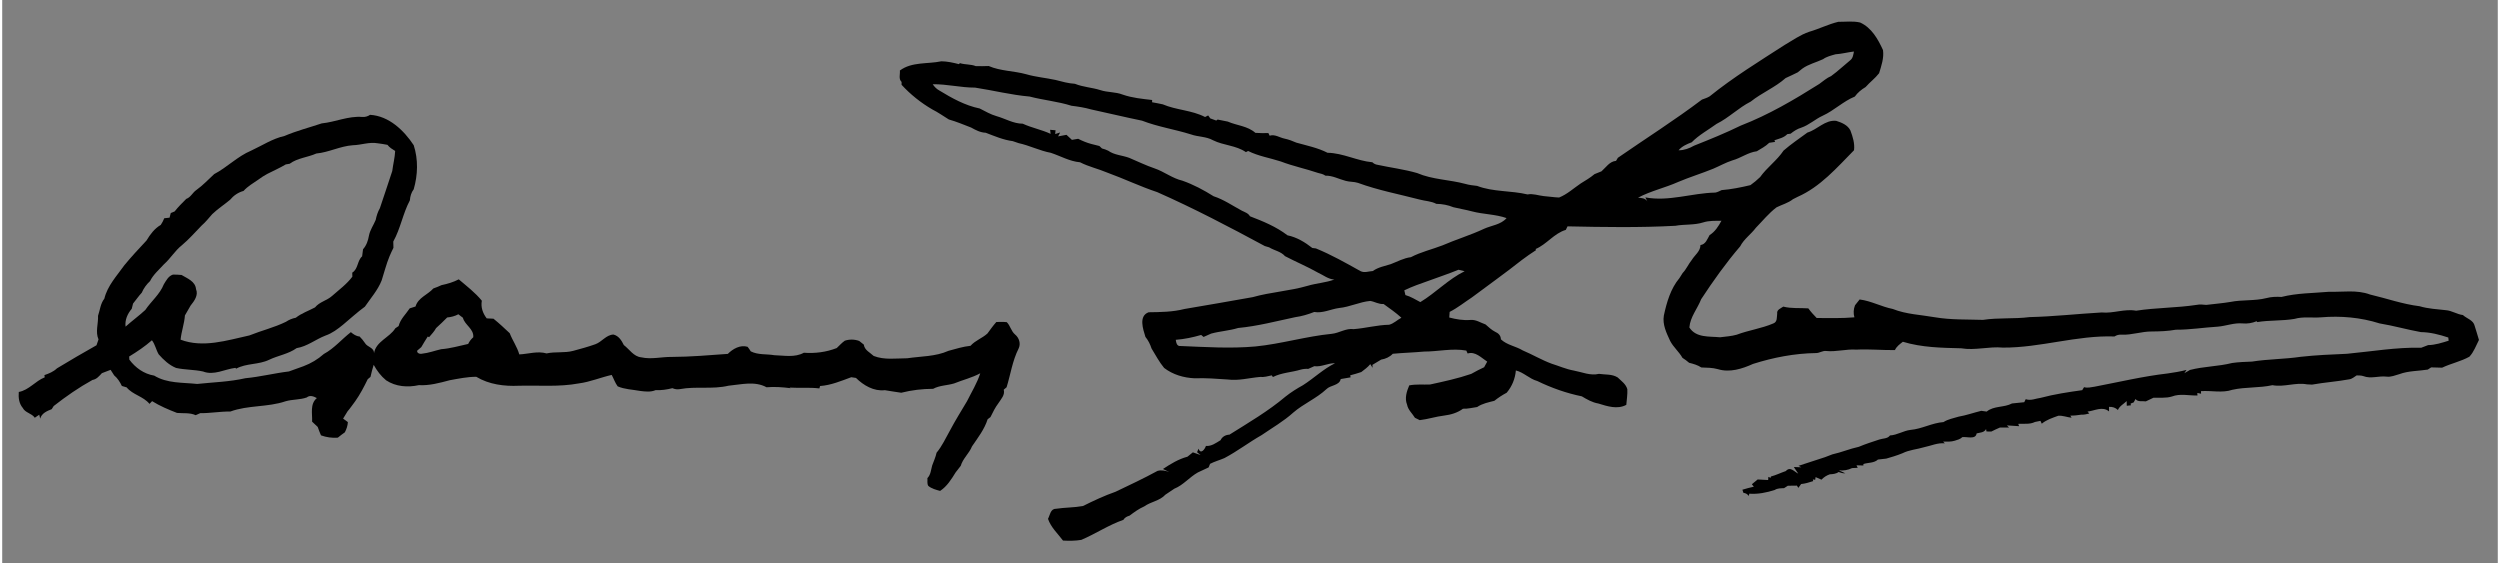
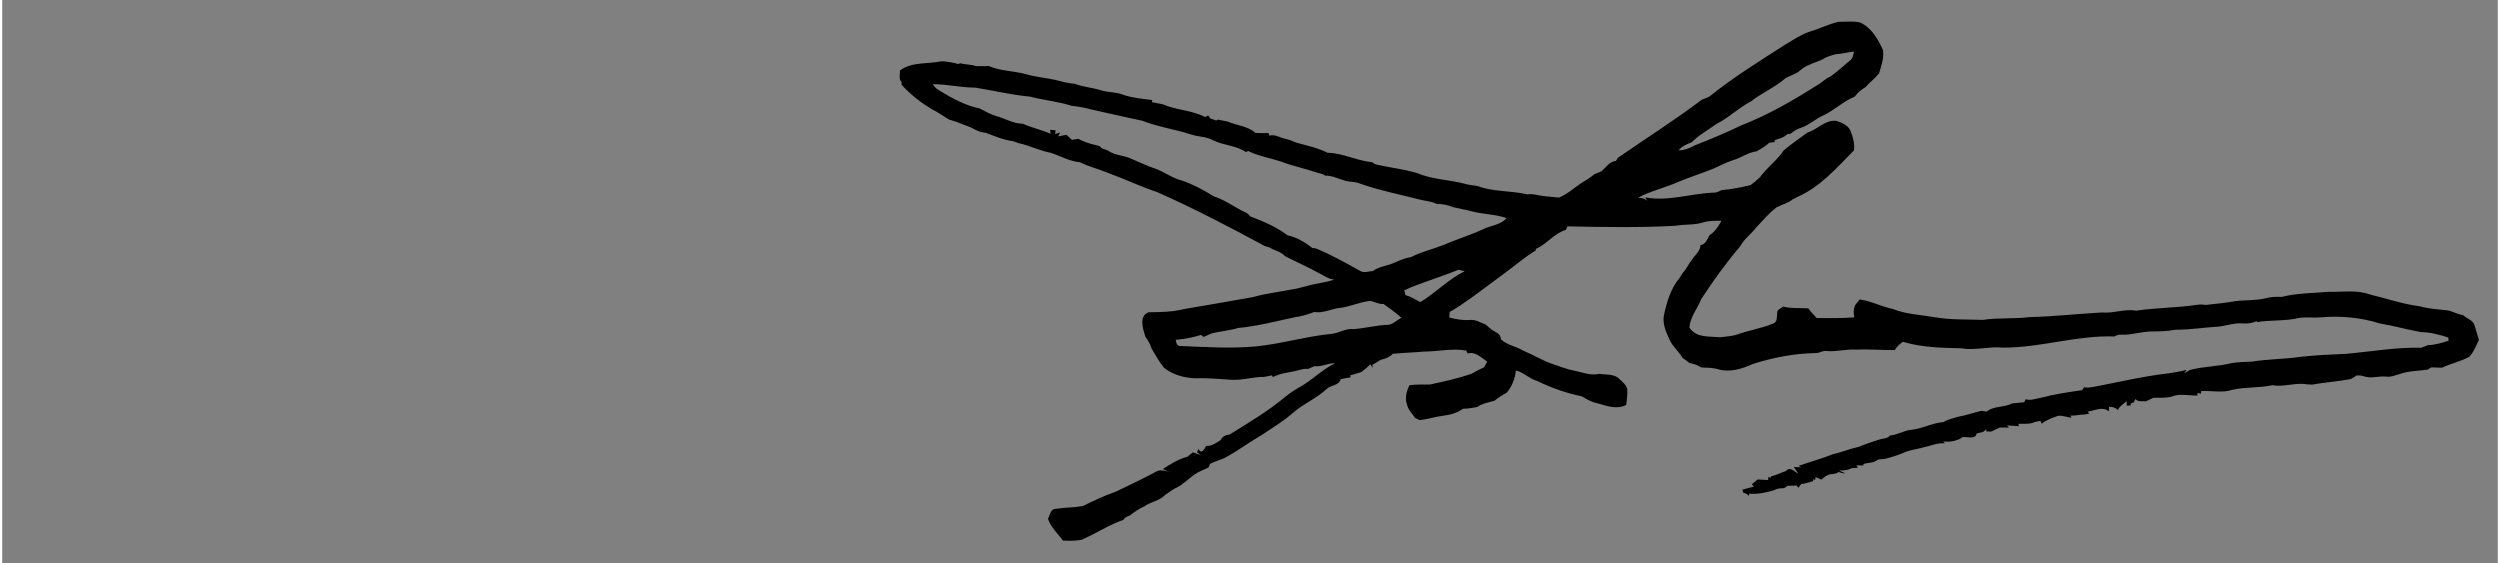
<svg xmlns="http://www.w3.org/2000/svg" width="499.5pt" height="112.5pt" viewBox="0 0 1241 280" version="1.1">
  <rect x="0" y="0" width="1241" height="280" fill="#808080" stroke="none" />
  <g id="#ffffffff">
-     <path fill="#ffffff" opacity="1.00" d=" M 524.34 67.25 C 524.90 67.95 524.90 67.95 524.34 67.25 Z" />
-   </g>
+     </g>
  <g id="#000000ff">
    <path fill="#000000" opacity="1.00" d=" M 898.59 15.80 C 903.48 14.39 908.06 12.05 913.03 10.85 C 916.63 10.88 920.33 10.37 923.89 11.19 C 929.60 13.76 932.79 19.46 935.28 24.91 C 935.83 28.86 934.47 32.69 933.34 36.41 C 931.38 38.95 928.73 40.88 926.62 43.29 C 924.54 44.52 922.66 46.07 921.25 48.03 C 915.48 50.38 910.98 54.95 905.32 57.53 C 901.57 59.23 898.51 62.20 894.57 63.51 C 892.61 64.09 890.92 65.23 889.34 66.48 C 888.93 66.54 888.10 66.65 887.68 66.71 C 885.99 68.53 883.50 68.97 881.27 69.76 L 881.62 70.57 C 880.63 70.71 879.66 70.86 878.69 71.01 C 876.91 72.79 874.65 73.91 872.54 75.22 C 868.16 75.77 864.61 78.60 860.43 79.74 C 857.11 80.80 854.07 82.54 850.88 83.89 C 845.15 86.23 839.21 88.04 833.50 90.45 C 826.94 93.39 819.81 94.92 813.46 98.31 C 815.18 98.46 817.06 98.49 818.09 100.16 L 817.09 98.16 C 828.71 100.35 840.25 95.99 851.86 95.77 C 852.99 95.60 853.99 95.00 855.03 94.54 C 859.87 94.14 864.64 93.19 869.36 92.06 C 871.07 90.86 872.67 89.50 874.18 88.05 C 877.59 83.24 882.57 79.80 885.83 74.88 C 889.58 71.64 893.71 68.83 897.69 65.92 C 902.67 64.44 906.44 59.52 912.00 60.09 C 914.72 60.94 917.74 62.18 919.08 64.89 C 920.25 68.03 921.29 71.30 920.87 74.71 C 912.36 83.34 904.14 92.92 892.79 97.90 C 892.01 98.28 891.26 98.66 890.51 99.06 C 888.09 100.99 885.05 101.74 882.33 103.11 C 878.47 106.02 875.43 109.83 872.07 113.26 C 869.64 116.52 866.15 118.83 864.26 122.50 C 857.17 130.78 850.83 139.67 844.86 148.78 C 843.01 153.52 839.40 157.60 838.99 162.85 C 842.31 168.10 848.91 167.19 854.25 167.72 C 857.01 167.36 859.84 167.21 862.54 166.44 C 868.49 164.19 874.91 163.35 880.76 160.83 C 882.85 160.05 882.42 157.68 882.66 155.93 C 882.35 153.98 884.47 153.36 885.69 152.47 C 889.76 153.53 893.99 153.04 898.15 153.35 C 899.38 155.07 900.83 156.62 902.30 158.14 C 908.55 158.18 914.84 158.33 921.06 157.80 C 920.49 155.79 920.60 153.75 921.36 151.81 C 922.15 150.87 922.91 149.91 923.66 148.92 C 929.40 149.64 934.48 152.53 940.12 153.64 C 946.83 156.32 954.12 156.53 961.17 157.78 C 969.06 159.12 977.04 158.80 985.00 159.07 C 992.67 157.89 1000.46 158.68 1008.15 157.69 C 1020.13 157.41 1032.08 156.06 1044.02 155.38 C 1049.78 155.96 1055.39 153.45 1061.13 154.51 C 1071.07 152.97 1081.20 153.13 1091.17 151.62 C 1092.75 151.30 1094.39 151.43 1096.01 151.62 C 1100.01 151.12 1104.04 150.82 1108.03 150.15 C 1113.92 148.96 1120.05 149.72 1125.92 148.24 C 1128.37 147.58 1130.92 147.52 1133.45 147.66 C 1141.11 145.72 1149.13 145.79 1156.97 145.10 C 1163.81 145.30 1170.86 143.99 1177.45 146.45 C 1185.70 148.38 1193.67 151.25 1202.12 152.28 C 1206.34 153.55 1210.75 153.74 1215.11 154.24 C 1218.11 154.43 1220.66 156.30 1223.65 156.66 C 1225.59 158.46 1228.89 159.17 1229.51 162.08 C 1230.27 164.38 1230.92 166.72 1231.63 169.05 C 1230.16 171.89 1229.10 175.03 1226.87 177.39 C 1222.56 179.77 1217.71 180.74 1213.31 182.84 C 1211.48 182.82 1209.66 182.75 1207.87 182.69 C 1207.44 182.97 1206.60 183.51 1206.18 183.79 C 1201.46 184.54 1196.56 184.37 1192.04 186.06 C 1189.96 186.62 1187.90 187.59 1185.71 187.29 C 1181.85 186.81 1177.86 188.51 1174.13 187.03 C 1173.05 186.67 1171.91 186.71 1170.82 186.68 C 1169.63 187.41 1168.53 188.46 1167.12 188.63 C 1160.99 189.76 1154.76 190.16 1148.63 191.26 C 1148.00 191.23 1146.75 191.17 1146.12 191.13 C 1140.38 190.06 1134.70 192.63 1128.94 191.54 C 1122.35 193.01 1115.60 192.36 1109.01 193.83 C 1104.03 195.55 1098.56 194.12 1093.39 194.51 L 1093.45 195.79 C 1092.98 195.70 1092.05 195.50 1091.59 195.40 L 1091.65 196.68 C 1087.42 196.78 1083.00 195.59 1078.96 197.17 C 1075.98 198.09 1072.80 197.66 1069.74 197.80 C 1068.48 198.40 1067.21 198.99 1065.97 199.60 C 1064.24 199.29 1062.08 200.04 1060.85 198.42 L 1059.94 200.10 C 1059.55 200.25 1058.78 200.55 1058.39 200.70 L 1058.56 201.55 C 1058.04 201.61 1057.01 201.72 1056.49 201.78 C 1056.48 201.19 1056.46 200.03 1056.45 199.45 C 1054.97 200.90 1052.92 201.89 1052.09 203.88 C 1050.91 202.74 1049.44 202.22 1047.67 202.33 C 1047.67 202.89 1047.68 204.02 1047.68 204.59 C 1044.44 201.86 1040.53 204.28 1036.98 204.67 L 1037.89 205.62 C 1036.57 205.96 1035.27 206.28 1033.92 206.20 C 1032.09 206.49 1030.26 206.70 1028.43 206.67 C 1028.59 206.94 1028.90 207.47 1029.06 207.73 C 1026.84 207.49 1024.69 206.59 1022.47 206.73 C 1019.62 207.79 1016.60 208.71 1014.23 210.70 C 1014.07 210.34 1013.74 209.64 1013.57 209.28 C 1012.89 209.42 1011.52 209.70 1010.84 209.84 C 1008.26 211.14 1005.29 210.60 1002.52 210.77 L 1002.96 211.93 C 1000.92 211.80 998.91 211.71 996.90 211.54 L 997.98 212.62 C 996.43 212.62 994.93 212.66 993.41 212.61 C 991.96 213.25 990.50 213.89 989.13 214.61 C 988.53 214.60 987.34 214.58 986.74 214.56 C 986.69 214.26 986.59 213.66 986.53 213.36 C 985.60 215.14 983.55 215.09 981.85 215.52 C 981.33 218.79 976.97 217.01 974.66 217.39 C 973.68 218.46 972.24 218.72 970.95 219.16 C 969.08 219.75 967.08 219.61 965.16 219.59 L 966.03 220.47 C 962.46 220.09 959.18 221.68 955.76 222.38 C 952.19 223.47 948.35 223.68 944.98 225.38 C 943.55 225.95 942.10 226.49 940.64 226.94 C 939.40 227.34 938.13 227.69 936.90 228.06 C 935.51 228.23 934.13 228.37 932.77 228.52 C 930.84 230.34 927.90 229.97 925.53 230.75 L 925.54 231.48 C 924.68 231.46 922.95 231.41 922.09 231.39 L 922.72 232.63 C 922.01 232.66 920.60 232.73 919.90 232.77 C 917.83 233.77 915.65 234.14 913.34 233.90 L 916.53 235.35 C 915.38 235.51 914.26 235.04 913.20 234.72 C 911.93 235.66 910.33 235.78 908.84 235.86 C 907.23 236.40 905.83 237.32 904.67 238.53 C 903.68 238.11 902.71 237.68 901.76 237.25 L 901.55 238.61 L 900.41 238.40 L 900.55 239.25 C 898.59 239.88 896.62 240.51 894.57 240.70 C 894.22 241.17 893.52 242.13 893.17 242.61 C 893.00 242.33 892.64 241.77 892.47 241.49 C 890.95 241.51 889.45 241.53 887.95 241.55 C 887.48 241.85 886.55 242.45 886.08 242.75 C 884.50 242.85 882.84 242.72 881.47 243.64 C 877.38 244.96 873.10 245.83 868.79 245.50 C 868.72 245.78 868.59 246.34 868.52 246.62 C 867.87 245.71 866.98 245.20 865.87 245.08 C 865.74 244.69 865.49 243.91 865.36 243.52 C 867.23 242.95 869.13 242.45 871.05 242.02 L 870.06 240.81 C 871.03 240.03 871.99 239.24 872.95 238.43 C 874.68 238.52 876.42 238.62 878.17 238.71 C 878.20 238.31 878.25 237.52 878.27 237.13 L 879.42 237.62 L 879.53 236.96 C 882.08 236.29 884.45 235.10 886.95 234.25 C 889.21 231.76 891.08 234.57 893.14 235.53 C 892.40 234.43 891.66 233.33 890.92 232.25 L 894.64 232.36 L 893.24 231.65 C 897.66 230.29 902.00 228.71 906.42 227.35 C 907.65 226.89 908.87 226.42 910.11 225.94 C 914.56 224.97 918.77 223.14 923.24 222.19 C 926.56 220.79 930.00 219.70 933.43 218.57 C 935.21 217.94 937.52 218.26 938.75 216.54 C 942.34 216.35 945.41 214.19 948.97 213.78 C 954.62 213.30 959.66 210.30 965.37 209.89 C 967.62 208.42 970.31 208.00 972.84 207.20 C 976.68 206.54 980.36 205.22 984.15 204.29 C 984.82 204.39 986.17 204.58 986.84 204.67 C 990.37 201.71 995.49 202.75 999.43 200.63 C 1001.46 200.44 1003.48 200.20 1005.52 200.01 C 1005.71 199.63 1006.08 198.88 1006.26 198.50 C 1008.71 199.41 1011.24 198.15 1013.71 197.83 C 1020.48 196.03 1027.40 194.99 1034.34 194.02 C 1034.57 193.64 1035.03 192.90 1035.26 192.53 C 1036.97 193.04 1038.73 192.57 1040.47 192.30 C 1052.54 190.01 1064.53 187.12 1076.76 185.72 C 1079.93 185.25 1083.11 184.78 1086.23 183.94 L 1085.12 185.58 C 1086.05 185.04 1087.00 184.51 1087.95 183.96 C 1094.79 182.18 1102.01 182.25 1108.88 180.51 C 1112.14 180.03 1115.46 179.95 1118.76 179.81 C 1126.77 178.54 1134.97 178.62 1143.00 177.43 C 1150.64 176.58 1158.33 176.26 1166.00 175.93 C 1178.34 174.77 1190.56 172.64 1202.98 172.91 C 1204.08 172.47 1205.20 172.03 1206.35 171.61 C 1209.82 171.58 1213.25 170.44 1216.57 169.42 C 1216.53 169.03 1216.44 168.23 1216.39 167.84 C 1211.97 166.38 1207.44 165.21 1202.76 165.15 C 1195.87 163.91 1189.14 161.96 1182.23 160.83 C 1172.84 157.84 1162.83 156.97 1153.02 157.81 C 1148.65 158.15 1144.17 157.34 1139.90 158.58 C 1133.80 159.63 1127.54 159.15 1121.43 160.16 L 1121.05 159.75 C 1118.85 160.66 1116.47 161.05 1114.12 160.83 C 1109.87 160.43 1105.84 162.12 1101.66 162.45 C 1094.71 162.86 1087.84 164.01 1080.88 163.96 C 1076.96 164.68 1072.98 164.81 1069.02 164.84 C 1063.93 164.78 1059.05 166.65 1053.97 166.44 C 1052.67 166.31 1051.47 166.63 1050.40 167.32 C 1031.67 166.65 1013.57 172.96 994.90 172.86 C 987.94 172.19 981.06 174.38 974.15 173.20 C 964.41 172.96 954.54 172.81 945.15 169.95 C 943.64 171.14 942.01 172.28 941.21 174.09 C 934.82 174.17 928.43 173.53 922.03 173.86 C 916.98 173.49 912.04 175.07 907.01 174.54 C 905.23 174.31 903.71 175.60 901.96 175.57 C 891.32 175.72 880.76 177.76 870.64 180.97 C 865.22 183.42 859.05 185.39 853.15 183.57 C 850.47 182.80 847.67 182.86 844.93 182.73 C 843.09 181.53 840.97 180.92 838.87 180.41 C 837.83 179.49 836.70 178.69 835.56 177.95 C 833.85 174.91 831.05 172.65 829.44 169.55 C 827.61 165.58 825.54 161.42 826.30 156.91 C 827.71 150.34 829.67 143.54 834.05 138.29 C 834.57 137.44 835.10 136.59 835.66 135.76 C 837.51 133.84 838.52 131.30 840.21 129.24 C 841.69 126.81 844.50 124.97 844.50 121.86 C 847.14 121.52 847.89 118.86 849.05 116.90 C 851.75 115.24 853.46 112.51 854.94 109.78 C 851.91 109.83 848.82 109.66 845.90 110.59 C 841.40 112.03 836.62 111.44 832.02 112.28 C 814.17 113.24 796.27 112.94 778.41 112.56 C 778.19 113.00 777.76 113.88 777.54 114.32 C 771.68 116.05 768.03 121.52 762.48 123.86 C 762.56 123.98 762.71 124.23 762.79 124.35 C 760.33 125.95 757.90 127.60 755.57 129.38 C 747.50 135.78 739.09 141.71 730.86 147.89 C 727.17 150.31 723.74 153.10 719.78 155.10 C 719.70 156.03 719.64 156.96 719.59 157.89 C 723.00 158.78 726.48 159.38 730.03 159.11 C 732.79 158.80 735.13 160.48 737.63 161.34 C 739.12 162.63 740.56 164.04 742.34 164.95 C 744.00 165.68 745.23 166.81 745.26 168.74 C 748.33 171.63 752.62 172.12 756.14 174.26 C 760.99 176.31 765.53 179.02 770.47 180.85 C 774.13 181.99 777.67 183.58 781.47 184.26 C 785.63 185.03 789.73 186.94 794.04 185.91 C 797.13 186.38 800.56 185.94 803.32 187.68 C 805.12 189.41 807.45 191.01 808.14 193.54 C 808.28 196.13 807.83 198.73 807.63 201.32 C 803.21 203.72 798.15 202.02 793.70 200.65 C 790.70 200.15 788.07 198.62 785.51 197.09 C 777.82 195.52 770.41 192.89 763.36 189.47 C 759.47 188.42 756.61 185.15 752.71 184.22 C 752.35 188.34 750.82 192.11 748.15 195.29 C 745.98 196.44 743.93 197.79 742.02 199.31 C 739.08 200.08 735.99 200.66 733.45 202.41 C 731.11 202.72 728.79 203.36 726.42 203.25 C 723.67 205.28 720.39 206.24 717.05 206.65 C 712.94 207.13 709.00 208.46 704.90 208.93 C 704.10 208.53 703.31 208.14 702.52 207.76 C 701.20 205.59 699.11 203.85 698.61 201.24 C 697.32 198.05 698.41 194.63 699.69 191.64 C 703.11 190.96 706.60 191.36 710.06 191.20 C 716.96 189.69 723.85 188.22 730.53 185.92 C 732.61 184.72 734.75 183.64 736.93 182.62 C 737.43 181.69 737.94 180.76 738.46 179.83 C 735.57 177.95 732.51 174.58 728.73 175.79 C 728.57 175.42 728.23 174.70 728.06 174.33 C 721.06 173.07 714.05 174.84 707.04 174.83 C 701.87 175.30 696.68 175.44 691.51 175.92 C 689.96 177.54 687.90 178.47 685.71 178.83 C 684.24 179.66 682.79 180.55 681.37 181.44 C 681.39 181.81 681.44 182.55 681.46 182.91 C 681.18 182.45 680.60 181.53 680.31 181.07 C 679.06 182.65 677.41 183.80 675.84 185.01 C 674.03 185.64 672.18 186.15 670.34 186.64 C 670.39 186.89 670.48 187.40 670.52 187.65 C 668.87 187.91 667.25 188.19 665.62 188.49 C 664.93 191.82 660.52 191.41 658.43 193.58 C 653.50 198.17 647.12 200.76 642.03 205.16 C 637.23 209.50 631.59 212.72 626.28 216.37 C 619.98 219.94 614.22 224.40 607.80 227.79 C 605.44 228.82 602.93 229.46 600.64 230.66 C 600.46 231.10 600.11 231.99 599.93 232.43 C 598.14 233.25 596.37 234.08 594.60 234.92 C 590.42 237.24 587.35 241.24 582.87 243.02 C 581.39 244.01 579.91 245.01 578.42 246.00 C 575.62 249.08 571.22 249.45 567.93 251.81 C 565.26 252.98 562.91 254.69 560.60 256.43 C 559.35 256.78 558.21 257.36 557.53 258.51 C 550.20 261.06 543.71 265.45 536.62 268.47 C 533.60 268.97 530.54 268.98 527.51 268.81 C 524.87 265.30 521.51 262.27 520.05 258.01 C 521.05 256.19 521.24 253.01 523.95 253.01 C 528.42 252.33 533.00 252.44 537.45 251.63 C 542.73 248.98 548.09 246.49 553.66 244.53 C 560.67 241.19 567.71 237.88 574.53 234.16 C 576.51 233.61 578.48 234.06 580.37 234.75 C 579.58 234.37 578.01 233.60 577.22 233.22 C 581.00 230.72 584.98 228.27 589.40 227.11 C 590.29 226.39 591.18 225.66 592.09 224.94 C 593.05 225.28 594.97 225.96 595.93 226.29 L 594.18 224.87 C 594.36 224.43 594.72 223.55 594.90 223.11 C 595.97 226.21 598.06 223.37 598.58 221.76 C 601.39 221.98 603.59 220.26 605.86 218.90 C 606.67 217.15 608.38 216.22 610.29 216.14 C 619.81 210.17 629.59 204.45 638.19 197.19 C 640.88 195.05 643.79 193.24 646.79 191.58 C 652.26 188.12 656.95 183.49 662.80 180.63 C 659.24 180.52 656.02 182.58 652.47 182.10 C 651.46 182.54 650.47 182.99 649.49 183.43 C 648.22 183.35 646.98 183.47 645.78 183.79 C 641.18 185.20 636.24 185.28 631.89 187.49 C 631.74 187.28 631.46 186.87 631.32 186.66 C 629.41 187.09 627.49 187.64 625.52 187.45 C 620.13 187.90 614.81 189.44 609.37 188.71 C 603.90 188.36 598.47 187.90 592.98 188.12 C 587.53 187.87 582.20 186.33 577.80 182.97 C 575.33 179.99 573.56 176.57 571.54 173.29 C 570.87 171.20 569.88 169.23 568.50 167.53 C 567.32 163.68 565.01 157.13 570.10 155.28 C 576.07 155.20 582.10 155.15 587.93 153.65 C 599.26 151.79 610.55 149.72 621.85 147.76 C 630.81 145.22 640.20 144.74 649.15 142.13 C 653.52 140.82 658.13 140.59 662.43 139.02 C 659.39 138.84 657.01 136.80 654.33 135.60 C 649.00 132.57 643.33 130.22 637.91 127.38 C 635.82 125.00 632.58 124.60 630.00 122.99 C 629.47 122.83 628.40 122.52 627.87 122.36 C 610.32 112.90 592.62 103.61 574.38 95.55 C 565.92 92.74 557.87 88.87 549.50 85.83 C 545.06 83.94 540.29 82.91 535.99 80.70 C 530.84 80.26 526.28 77.58 521.45 75.99 C 515.95 74.97 510.92 72.37 505.46 71.18 C 504.46 70.86 503.47 70.53 502.50 70.18 C 497.81 69.58 493.44 67.67 489.06 66.01 C 486.39 65.91 484.08 64.68 481.81 63.42 C 478.15 62.01 474.52 60.48 470.74 59.41 C 468.00 57.73 465.38 55.85 462.50 54.41 C 456.82 51.10 451.68 47.00 447.23 42.16 C 447.23 41.81 447.24 41.10 447.24 40.74 C 445.62 39.26 446.59 36.96 446.39 35.07 C 452.33 30.63 460.16 31.93 467.02 30.48 C 469.97 30.50 472.91 31.18 475.77 31.90 C 475.89 31.77 476.12 31.52 476.23 31.39 C 478.80 32.23 481.60 31.86 484.13 32.88 C 486.27 32.92 488.41 32.93 490.56 32.83 C 496.46 35.37 503.03 35.22 509.16 36.90 C 513.94 38.31 518.94 38.70 523.80 39.76 C 526.97 40.58 530.15 41.48 533.45 41.67 C 537.49 43.32 541.93 43.49 546.08 44.81 C 549.69 46.02 553.63 45.64 557.19 47.04 C 561.90 48.70 566.91 49.15 571.84 49.73 L 571.81 50.85 C 573.58 51.13 575.34 51.53 577.11 51.88 C 583.93 54.79 591.53 54.76 598.16 58.19 C 598.66 57.91 599.17 57.65 599.70 57.40 C 599.96 57.77 600.49 58.51 600.75 58.88 C 601.49 59.15 602.98 59.68 603.72 59.95 C 603.89 59.83 604.24 59.58 604.41 59.45 C 606.08 59.80 607.76 60.12 609.45 60.46 C 613.99 62.45 619.31 62.62 623.18 66.07 C 625.32 66.20 627.48 66.24 629.64 66.18 C 629.80 66.51 630.11 67.16 630.27 67.48 C 632.92 66.63 635.23 68.46 637.76 68.95 C 639.76 69.38 641.69 70.11 643.57 70.94 C 648.78 72.40 654.23 73.50 659.05 75.97 C 666.81 76.10 673.70 80.00 681.35 80.69 C 682.07 81.40 682.94 81.82 683.95 81.96 C 690.50 83.38 697.17 84.19 703.62 86.06 C 711.20 89.32 719.67 89.31 727.59 91.45 C 729.48 92.02 731.46 92.20 733.43 92.44 C 741.47 95.51 750.25 94.70 758.53 96.69 C 761.19 96.15 763.86 97.23 766.53 97.51 C 769.08 97.70 771.62 98.13 774.20 98.22 C 778.22 96.63 781.44 93.60 784.99 91.21 C 787.32 89.76 789.72 88.38 791.82 86.59 C 792.96 86.11 794.11 85.64 795.28 85.20 C 797.52 83.25 799.28 80.27 802.53 79.99 C 802.75 79.61 803.20 78.85 803.43 78.47 C 817.36 68.83 831.72 59.75 845.24 49.53 C 846.53 49.03 847.90 48.65 849.09 47.90 C 860.83 38.42 873.72 30.52 886.38 22.35 C 890.38 20.03 894.16 17.29 898.59 15.80 M 911.64 27.00 C 909.51 27.62 907.29 28.11 905.47 29.43 C 902.05 31.04 898.27 31.90 895.17 34.12 C 894.39 34.75 893.61 35.37 892.84 35.99 C 890.88 37.01 888.85 37.87 886.86 38.82 C 881.64 43.47 874.97 46.15 869.51 50.52 C 863.43 53.59 858.62 58.58 852.52 61.60 C 848.38 64.62 843.76 67.08 840.16 70.75 C 837.74 71.66 835.32 72.71 833.62 74.73 C 836.37 74.75 838.94 73.79 841.30 72.45 C 849.16 69.33 857.00 66.15 864.60 62.43 C 878.36 57.11 891.12 49.61 903.57 41.76 C 905.49 40.41 907.25 38.75 909.47 37.84 C 912.80 35.43 915.77 32.58 918.96 29.99 C 920.33 28.96 920.52 27.18 920.82 25.62 C 917.74 25.98 914.73 26.80 911.64 27.00 M 462.70 41.89 C 463.57 43.13 464.60 44.25 465.96 44.97 C 472.24 48.80 478.83 52.47 486.09 53.95 C 488.83 55.32 491.48 56.92 494.46 57.76 C 498.82 58.98 502.84 61.51 507.49 61.51 C 511.95 63.58 516.87 64.47 521.35 66.57 C 521.29 66.07 521.17 65.06 521.11 64.55 C 521.78 64.61 523.14 64.73 523.81 64.78 C 523.77 65.25 523.67 66.19 523.62 66.66 C 524.24 66.47 525.47 66.08 526.09 65.88 L 525.06 67.82 C 526.11 67.63 528.20 67.25 529.25 67.05 C 530.16 67.87 531.04 68.70 531.94 69.55 C 532.97 69.37 534.00 69.19 535.05 69.02 C 537.10 70.05 539.21 70.95 541.43 71.55 C 542.80 71.94 544.20 72.27 545.60 72.60 C 545.93 72.91 546.57 73.52 546.89 73.83 C 547.96 74.08 548.99 74.45 549.98 74.94 C 553.04 77.14 556.98 77.20 560.43 78.49 C 564.63 80.25 568.73 82.28 573.06 83.74 C 577.84 85.36 581.89 88.69 586.87 89.84 C 592.36 91.77 597.48 94.50 602.40 97.59 C 607.45 99.22 611.83 102.30 616.47 104.78 C 617.92 105.51 619.63 106.00 620.47 107.54 C 626.98 110.03 633.57 112.74 639.14 117.02 C 643.66 117.92 647.90 120.48 651.48 123.31 C 651.93 123.37 652.84 123.48 653.29 123.54 C 660.96 126.68 668.19 130.77 675.42 134.81 C 677.36 135.82 679.52 134.90 681.56 134.78 C 684.20 132.88 687.46 132.31 690.51 131.35 C 693.81 130.10 696.96 128.31 700.51 127.89 C 705.48 125.29 710.95 124.04 716.16 122.04 C 722.98 119.07 730.13 116.95 736.87 113.78 C 740.61 112.07 745.28 111.75 748.09 108.45 C 742.51 106.50 736.53 106.61 730.85 105.10 C 727.81 104.29 724.70 103.79 721.64 103.05 C 718.93 101.94 716.07 101.41 713.15 101.37 C 710.58 99.99 707.63 100.00 704.88 99.24 C 694.63 96.57 684.17 94.60 674.19 90.94 C 672.20 90.29 670.07 90.51 668.08 89.94 C 664.72 89.08 661.54 87.25 657.99 87.36 C 656.93 86.58 655.65 86.31 654.41 86.02 C 648.27 83.93 641.89 82.63 635.82 80.30 C 630.41 78.53 624.67 77.66 619.56 75.08 C 619.29 75.22 618.74 75.51 618.46 75.65 C 613.60 72.27 607.37 72.36 602.14 69.76 C 598.71 67.82 594.67 68.12 591.05 66.81 C 583.04 64.30 574.67 63.06 566.82 60.01 C 558.35 58.28 549.96 56.24 541.51 54.42 C 538.31 53.50 535.02 52.99 531.72 52.59 C 524.97 50.44 517.78 49.82 510.92 48.01 C 501.76 47.23 492.85 44.95 483.78 43.57 C 476.70 43.60 469.79 41.78 462.70 41.89 M 524.34 67.25 C 524.90 67.95 524.90 67.95 524.34 67.25 M 709.48 139.57 C 705.34 141.02 701.19 142.46 697.23 144.37 C 697.38 145.16 697.56 145.95 697.78 146.73 C 700.44 147.47 702.78 148.95 705.20 150.23 C 712.88 145.58 719.14 138.85 727.24 134.87 C 726.21 134.62 725.17 134.37 724.17 134.14 C 719.34 136.14 714.37 137.75 709.48 139.57 M 664.84 153.16 C 660.69 153.70 656.67 155.90 652.44 155.14 C 649.39 156.34 646.24 157.28 643.00 157.72 C 633.56 159.72 624.23 162.20 614.59 163.10 C 610.20 164.45 605.60 164.69 601.18 165.89 C 599.93 166.46 598.66 166.99 597.41 167.56 C 597.11 167.31 596.51 166.81 596.21 166.56 C 592.09 167.77 587.86 168.66 583.58 168.98 C 583.80 170.30 584.07 172.27 585.92 172.06 C 598.33 172.57 610.78 173.39 623.18 172.29 C 635.97 171.03 648.37 167.25 661.16 166.00 C 664.89 165.62 668.18 163.14 672.05 163.67 C 677.97 163.22 683.73 161.60 689.70 161.49 C 691.98 160.90 693.72 159.09 695.79 158.00 C 693.04 155.47 689.94 153.37 686.93 151.17 C 684.57 151.39 682.55 150.00 680.30 149.65 C 674.99 150.13 670.15 152.65 664.84 153.16 Z" />
-     <path fill="#000000" opacity="1.00" d=" M 158.89 61.36 C 165.69 60.68 172.15 57.58 179.07 58.16 C 180.47 58.25 181.76 57.90 182.93 57.10 C 192.32 57.66 199.75 64.82 204.64 72.22 C 206.93 79.37 206.69 86.97 204.63 94.12 C 203.41 95.72 202.87 97.64 202.72 99.63 C 199.25 106.12 198.08 113.65 194.47 120.11 C 194.49 120.89 194.53 122.45 194.55 123.23 C 193.85 124.62 193.20 126.04 192.59 127.47 C 190.97 131.36 190.00 135.46 188.69 139.45 C 186.76 144.33 183.27 148.22 180.36 152.49 C 176.57 155.24 173.14 158.43 169.54 161.42 C 166.85 163.63 164.03 165.75 160.71 166.89 C 155.86 168.76 151.62 172.30 146.42 173.11 C 142.30 176.07 137.19 176.76 132.69 178.93 C 127.53 181.43 121.40 180.56 116.33 183.33 L 115.97 182.93 C 110.62 183.58 105.26 186.85 99.88 184.74 C 95.47 183.76 90.85 183.94 86.45 182.97 C 83.02 181.57 80.24 178.96 77.82 176.21 C 76.49 173.99 76.07 171.30 74.45 169.21 C 70.96 172.28 67.09 174.88 63.13 177.29 C 63.15 177.68 63.19 178.45 63.22 178.83 C 66.22 182.89 70.51 185.96 75.57 186.78 C 82.01 190.73 89.72 190.15 96.94 190.93 C 104.94 190.08 113.04 189.88 120.92 188.08 C 128.21 187.41 135.34 185.57 142.56 184.72 C 144.97 183.82 147.41 183.02 149.81 182.11 C 153.57 180.70 156.95 178.68 159.96 176.01 C 165.08 173.26 168.81 168.70 173.38 165.17 C 174.64 166.24 176.01 167.20 177.71 167.33 C 178.71 168.31 179.60 169.39 180.37 170.56 C 181.52 172.66 185.02 172.78 184.88 175.72 C 185.82 169.72 192.59 167.93 195.49 163.24 C 195.90 162.96 196.72 162.41 197.13 162.14 C 197.97 158.69 200.74 156.22 202.64 153.34 C 203.60 153.03 204.57 152.72 205.53 152.42 C 206.82 147.99 211.56 146.62 214.40 143.44 C 215.78 142.95 217.14 142.43 218.46 141.79 C 221.43 141.17 224.34 140.32 227.03 138.91 C 230.99 142.29 235.19 145.47 238.50 149.53 C 237.93 152.79 238.95 155.74 240.93 158.32 C 242.05 158.38 243.17 158.43 244.29 158.48 C 247.10 160.74 249.74 163.22 252.37 165.69 C 253.75 169.30 256.08 172.48 257.13 176.24 C 261.64 176.04 266.21 174.44 270.70 175.75 C 275.07 174.77 279.61 175.64 283.95 174.47 C 287.65 173.47 291.37 172.46 294.99 171.17 C 298.20 170.00 300.34 166.51 303.95 166.36 C 306.58 167.01 308.00 169.32 309.11 171.58 C 311.89 173.70 314.00 177.31 317.77 177.69 C 322.81 178.82 327.88 177.42 332.95 177.49 C 342.26 177.45 351.54 176.65 360.83 175.98 C 363.32 173.46 367.06 171.34 370.67 172.46 C 371.23 173.18 371.76 173.93 372.24 174.72 C 375.88 176.58 380.07 175.96 383.98 176.64 C 388.84 176.77 394.16 177.90 398.64 175.41 C 404.21 175.82 409.77 175.12 414.99 173.08 C 416.32 171.86 417.51 170.45 419.01 169.42 C 421.35 168.66 423.84 168.70 426.16 169.54 C 426.91 170.15 427.67 170.76 428.45 171.36 C 428.83 174.15 431.53 175.28 433.37 177.01 C 438.71 179.11 444.47 178.17 450.04 178.16 C 456.90 177.13 464.11 177.36 470.56 174.46 C 474.18 173.49 477.78 172.34 481.52 171.96 C 483.86 169.31 487.35 168.20 489.93 165.84 C 491.36 163.90 492.76 161.92 494.36 160.12 C 496.08 160.11 497.81 160.02 499.54 160.20 C 501.32 161.95 501.70 164.71 503.69 166.35 C 505.71 168.03 506.62 170.90 505.43 173.33 C 502.37 179.37 501.44 186.16 499.46 192.58 C 499.10 192.88 498.39 193.48 498.04 193.79 C 498.77 196.38 496.69 198.46 495.41 200.47 C 493.79 202.61 492.62 205.01 491.44 207.41 C 491.09 207.67 490.38 208.21 490.03 208.48 C 488.47 213.46 485.17 217.70 482.26 221.97 C 480.86 225.48 477.73 227.97 476.65 231.66 C 475.82 232.75 474.99 233.84 474.13 234.90 C 472.01 238.32 469.83 241.87 466.40 244.12 C 464.35 243.56 462.18 243.01 460.53 241.63 C 459.80 240.49 460.22 239.04 460.07 237.77 C 461.75 236.08 461.84 233.68 462.44 231.52 C 463.19 229.39 464.18 227.34 464.64 225.12 C 467.40 221.82 469.16 217.87 471.26 214.16 C 473.89 209.17 476.89 204.39 479.76 199.55 C 482.05 194.94 484.79 190.55 486.37 185.62 C 482.24 187.86 477.66 188.92 473.34 190.68 C 469.90 191.71 466.13 191.61 462.93 193.35 C 457.58 193.36 452.26 193.99 447.07 195.30 C 444.35 194.87 441.63 194.52 438.93 194.03 C 433.44 194.67 428.34 191.66 424.55 187.93 C 423.77 187.77 422.99 187.65 422.22 187.58 C 417.19 189.44 412.09 191.58 406.70 191.96 C 406.61 192.26 406.44 192.85 406.36 193.15 C 401.41 192.55 396.43 193.05 391.47 192.73 L 392.11 193.04 C 388.13 192.55 384.09 192.23 380.09 192.58 C 374.19 189.34 367.42 191.23 361.14 191.81 C 353.21 193.70 344.97 192.01 337.01 193.50 C 335.71 193.73 334.47 193.57 333.27 193.03 C 330.53 193.74 327.74 194.13 324.91 194.01 C 322.43 195.08 319.65 194.71 317.06 194.38 C 313.38 193.69 309.52 193.64 306.05 192.12 C 304.78 190.40 304.10 188.31 303.09 186.44 C 297.59 187.68 292.37 189.93 286.74 190.66 C 276.92 192.50 266.88 191.56 256.95 191.82 C 249.66 192.16 242.08 191.20 235.74 187.37 C 231.33 187.37 226.86 188.30 222.49 189.09 C 217.47 190.43 212.43 191.83 207.18 191.52 C 201.68 192.74 195.68 192.30 190.90 189.12 C 188.33 187.01 186.30 184.32 184.73 181.41 C 184.10 183.39 183.59 185.39 183.14 187.42 C 182.80 187.70 182.11 188.27 181.77 188.56 C 179.91 192.36 177.97 196.13 175.50 199.59 C 174.24 201.24 173.10 202.98 171.73 204.55 C 170.99 205.76 170.25 206.95 169.52 208.16 C 170.11 208.60 171.30 209.47 171.89 209.90 C 171.80 211.70 171.21 213.39 170.39 214.98 C 169.18 215.82 168.02 216.72 166.88 217.65 C 164.03 217.86 161.20 217.47 158.52 216.49 C 157.92 215.11 157.37 213.72 156.89 212.31 C 155.95 211.43 155.02 210.56 154.10 209.68 C 154.30 205.66 152.93 200.94 156.46 197.95 C 154.89 197.11 153.02 196.33 151.44 197.65 C 148.03 198.86 144.35 198.54 140.90 199.55 C 131.98 202.58 122.24 201.41 113.44 204.65 C 108.43 204.56 103.48 205.53 98.48 205.45 C 97.92 205.70 96.78 206.21 96.21 206.46 C 93.27 205.12 90.04 205.63 86.93 205.34 C 82.67 203.69 78.42 201.90 74.53 199.48 C 74.21 199.82 73.57 200.50 73.24 200.84 C 70.19 197.08 64.94 196.36 61.88 192.64 C 61.09 192.40 60.29 192.16 59.50 191.93 C 58.56 189.95 57.36 188.08 55.67 186.66 C 55.08 185.74 54.49 184.82 53.90 183.91 C 52.47 184.50 51.02 185.03 49.57 185.57 C 48.24 186.99 46.95 188.62 44.90 188.94 C 38.11 192.67 31.70 197.14 25.60 201.91 C 25.35 202.30 24.86 203.08 24.61 203.47 C 22.27 204.38 19.62 205.50 18.88 208.17 C 18.76 207.69 18.53 206.71 18.41 206.22 C 17.86 206.60 16.75 207.36 16.20 207.74 C 14.71 205.49 11.48 205.35 10.21 202.84 C 8.34 200.63 8.00 197.71 8.24 194.92 C 13.34 193.96 16.47 189.47 21.15 187.64 C 21.11 187.37 21.02 186.81 20.98 186.54 C 23.23 185.76 25.49 184.85 27.23 183.17 C 33.74 179.27 40.26 175.38 46.89 171.69 C 47.22 170.72 47.56 169.75 47.89 168.78 C 46.23 165.04 47.84 160.94 47.65 157.04 C 48.63 154.18 48.85 150.96 50.79 148.52 C 52.33 142.09 57.03 137.14 60.75 131.89 C 64.24 127.64 68.01 123.62 71.75 119.61 C 73.58 116.57 75.71 113.65 78.85 111.84 C 79.57 110.82 80.10 109.68 80.58 108.53 C 81.24 108.46 82.55 108.32 83.21 108.25 C 83.36 107.66 83.67 106.50 83.83 105.91 C 84.31 105.72 85.26 105.34 85.74 105.15 C 87.49 102.91 89.52 100.91 91.53 98.90 C 93.73 98.13 94.66 95.79 96.50 94.52 C 99.76 92.21 102.48 89.28 105.41 86.58 C 111.83 83.23 117.00 77.76 123.76 74.92 C 129.25 72.38 134.42 68.93 140.39 67.60 C 146.39 65.04 152.72 63.42 158.89 61.36 M 174.37 72.22 C 168.08 72.66 162.43 75.76 156.20 76.34 C 151.87 78.28 146.84 78.55 142.95 81.43 C 142.46 81.51 141.50 81.68 141.01 81.76 C 138.06 83.53 134.89 84.90 131.83 86.47 C 130.24 87.33 128.72 88.30 127.28 89.38 C 124.78 91.13 122.07 92.63 120.02 94.94 C 117.38 95.66 115.05 97.24 113.31 99.35 C 110.41 101.78 107.20 103.84 104.46 106.47 C 102.74 108.39 101.16 110.44 99.20 112.13 C 95.93 115.45 92.89 119.01 89.30 121.99 C 85.88 124.69 83.69 128.55 80.43 131.42 C 78.02 134.11 75.12 136.51 73.51 139.79 C 71.75 141.42 70.35 143.36 69.40 145.55 C 67.82 147.24 66.53 149.18 65.06 150.96 C 64.90 151.60 64.57 152.90 64.41 153.55 C 62.31 156.02 60.93 159.12 61.34 162.43 C 64.53 159.57 68.01 157.04 71.16 154.14 C 74.08 149.79 78.39 146.38 80.35 141.41 C 81.53 139.53 82.62 137.27 84.91 136.55 C 86.34 136.53 87.76 136.60 89.19 136.74 C 92.07 138.48 96.02 139.88 96.38 143.78 C 97.66 146.83 95.48 149.69 93.68 151.96 C 92.75 153.60 91.82 155.23 90.86 156.85 C 90.57 160.94 89.10 164.83 88.70 168.91 C 99.83 173.15 111.81 169.24 122.92 166.80 C 128.92 164.38 135.24 162.89 141.08 160.03 C 142.57 159.04 144.22 158.33 145.99 158.01 C 148.86 155.74 152.36 154.58 155.56 152.86 C 157.76 150.11 161.47 149.48 164.03 147.17 C 167.50 144.10 171.31 141.33 174.12 137.59 C 174.10 137.09 174.08 136.09 174.07 135.58 C 177.08 133.72 176.49 129.67 178.98 127.47 C 179.13 126.30 179.28 125.13 179.43 123.95 C 181.12 122.06 181.95 119.65 182.37 117.19 C 182.91 114.35 184.65 111.99 185.73 109.36 C 186.14 107.32 186.77 105.33 187.81 103.52 C 189.85 97.35 191.98 91.22 193.97 85.03 C 194.37 81.70 195.25 78.44 195.41 75.07 C 194.02 74.20 192.57 73.36 191.58 72.03 C 189.96 71.72 188.33 71.44 186.69 71.25 C 182.56 70.50 178.50 72.13 174.37 72.22 M 221.27 157.87 C 219.49 159.68 217.65 161.45 215.76 163.15 C 214.85 164.83 213.52 166.21 212.29 167.66 L 211.61 167.35 C 210.49 169.07 209.44 170.84 208.40 172.62 C 207.70 173.17 207.02 173.75 206.37 174.36 C 206.08 175.65 207.79 176.16 208.77 175.88 C 212.03 175.55 215.10 174.38 218.27 173.65 C 222.84 173.32 227.25 172.00 231.71 171.04 C 232.32 169.75 233.19 168.64 234.25 167.70 C 234.61 163.47 230.02 161.69 229.10 158.02 C 228.34 157.44 227.59 156.86 226.83 156.28 C 225.11 157.22 223.21 157.69 221.27 157.87 Z" />
  </g>
</svg>